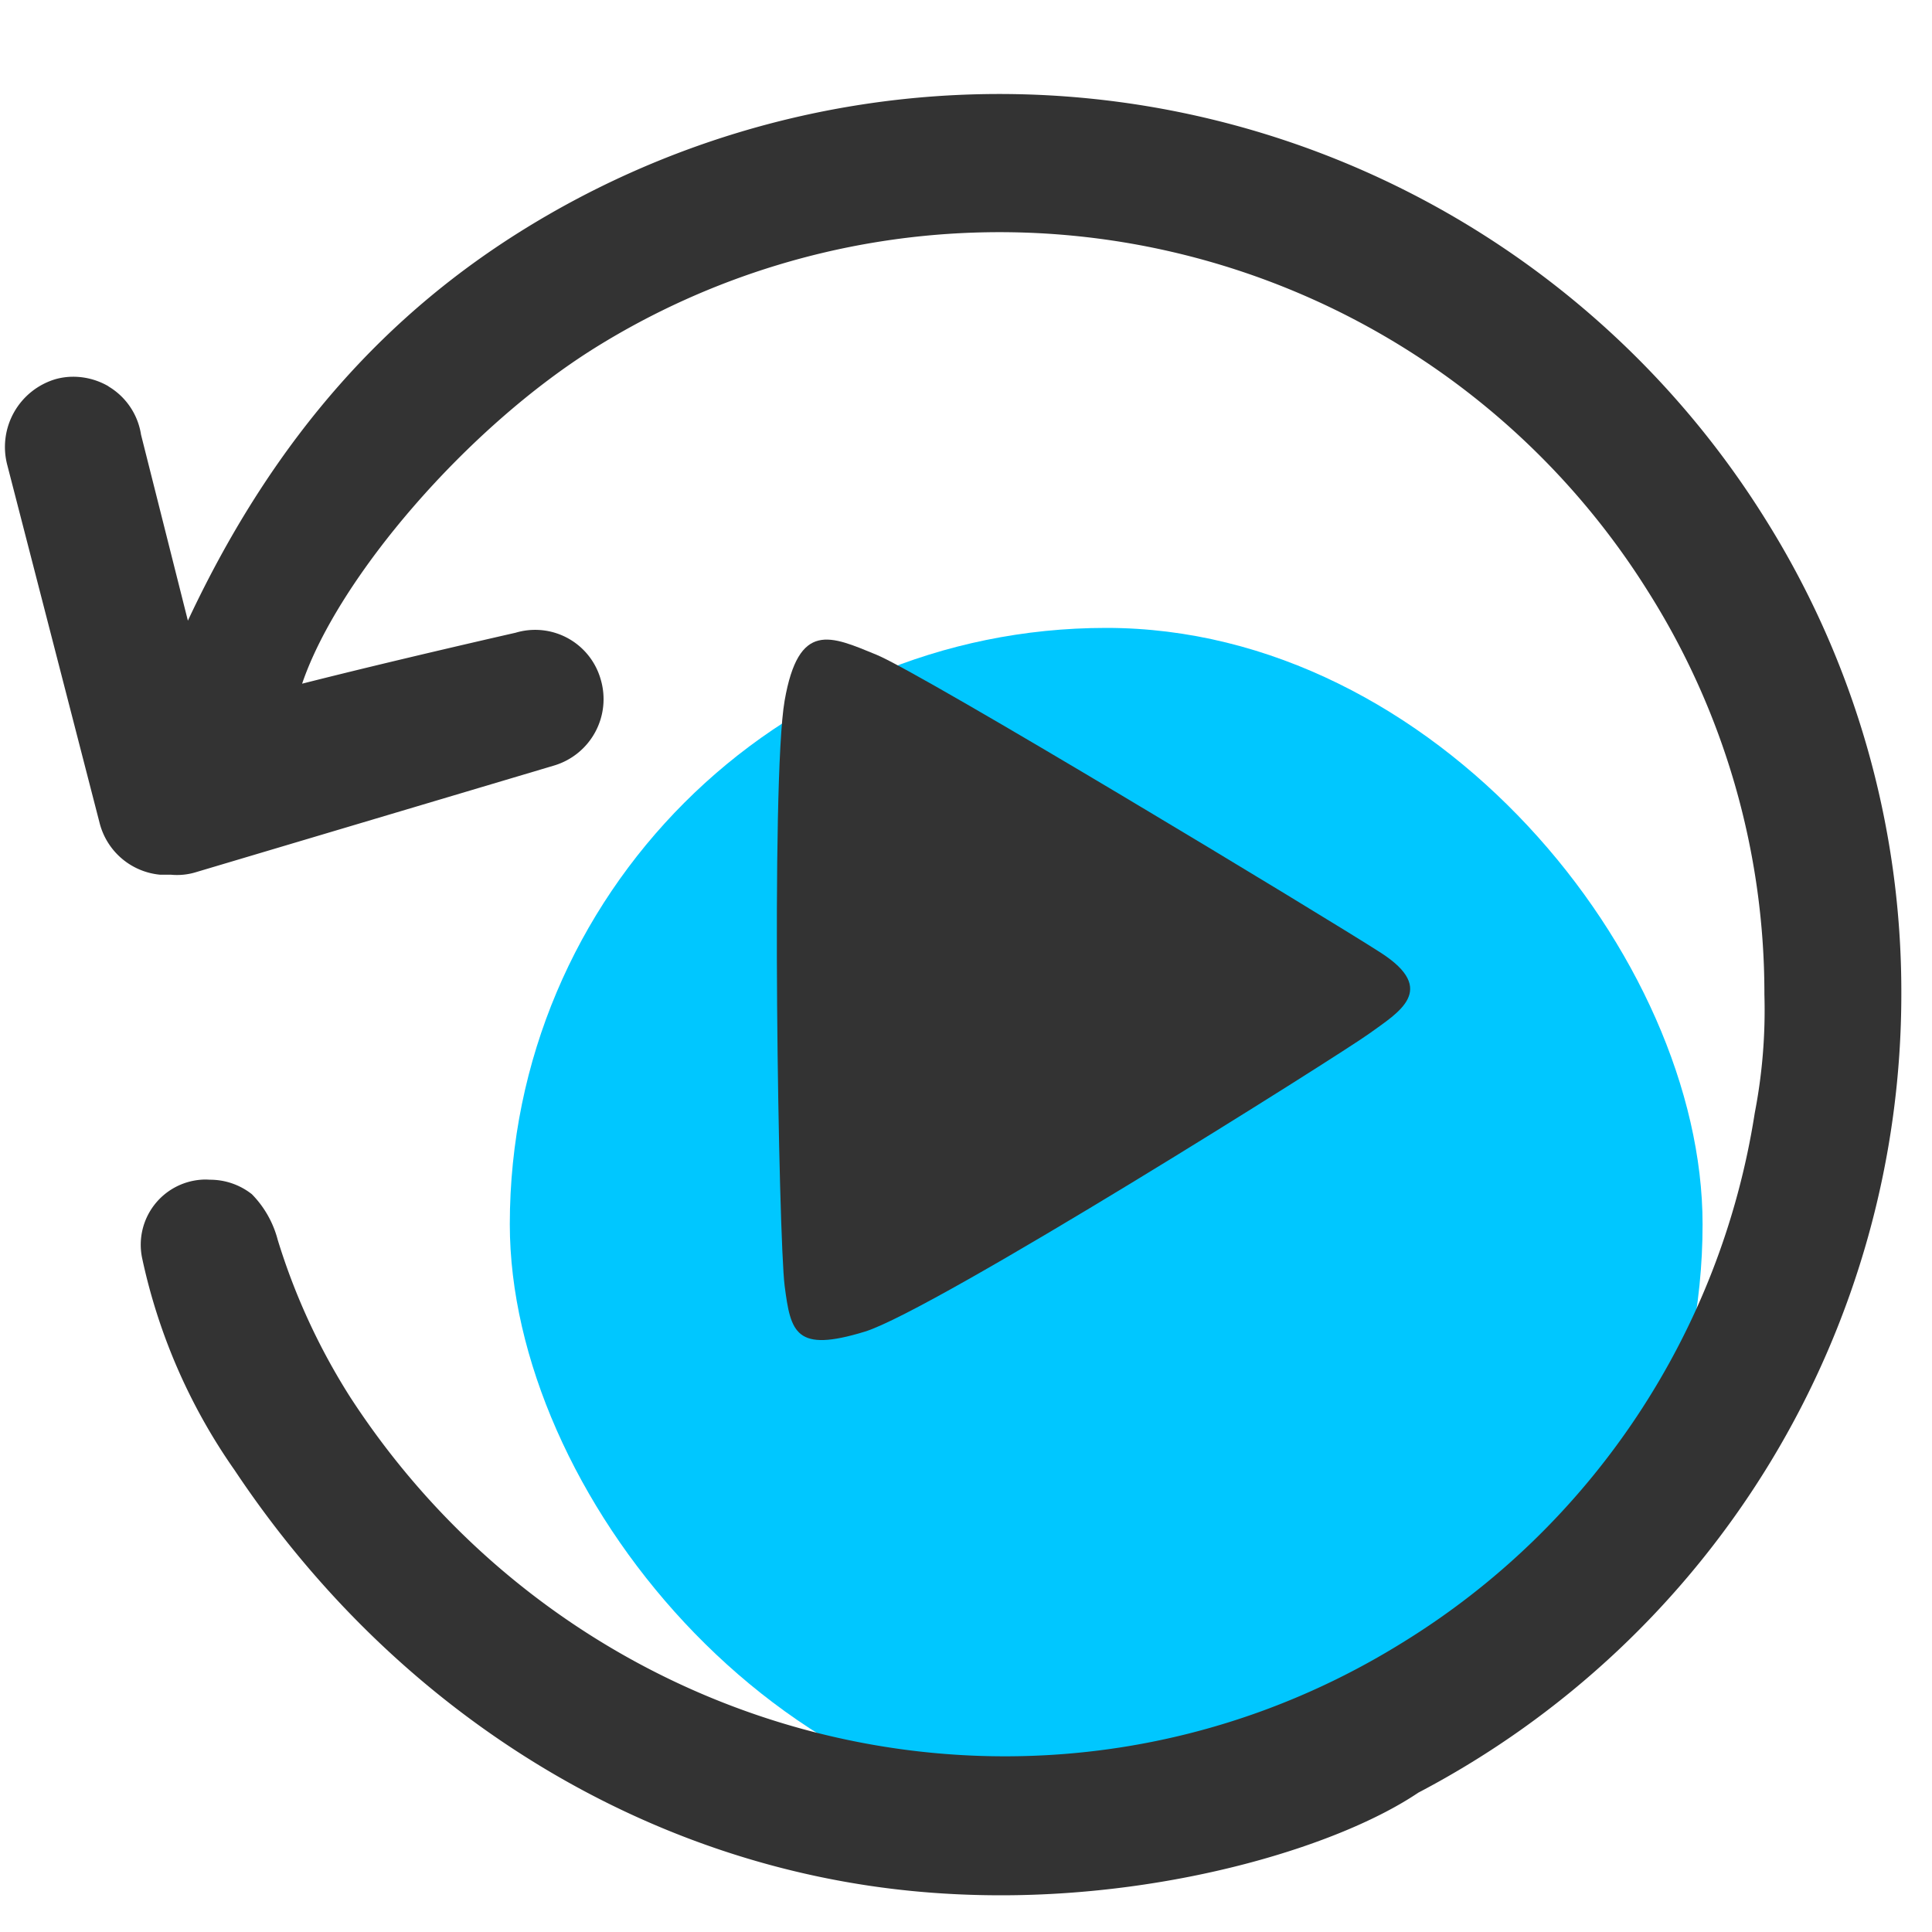
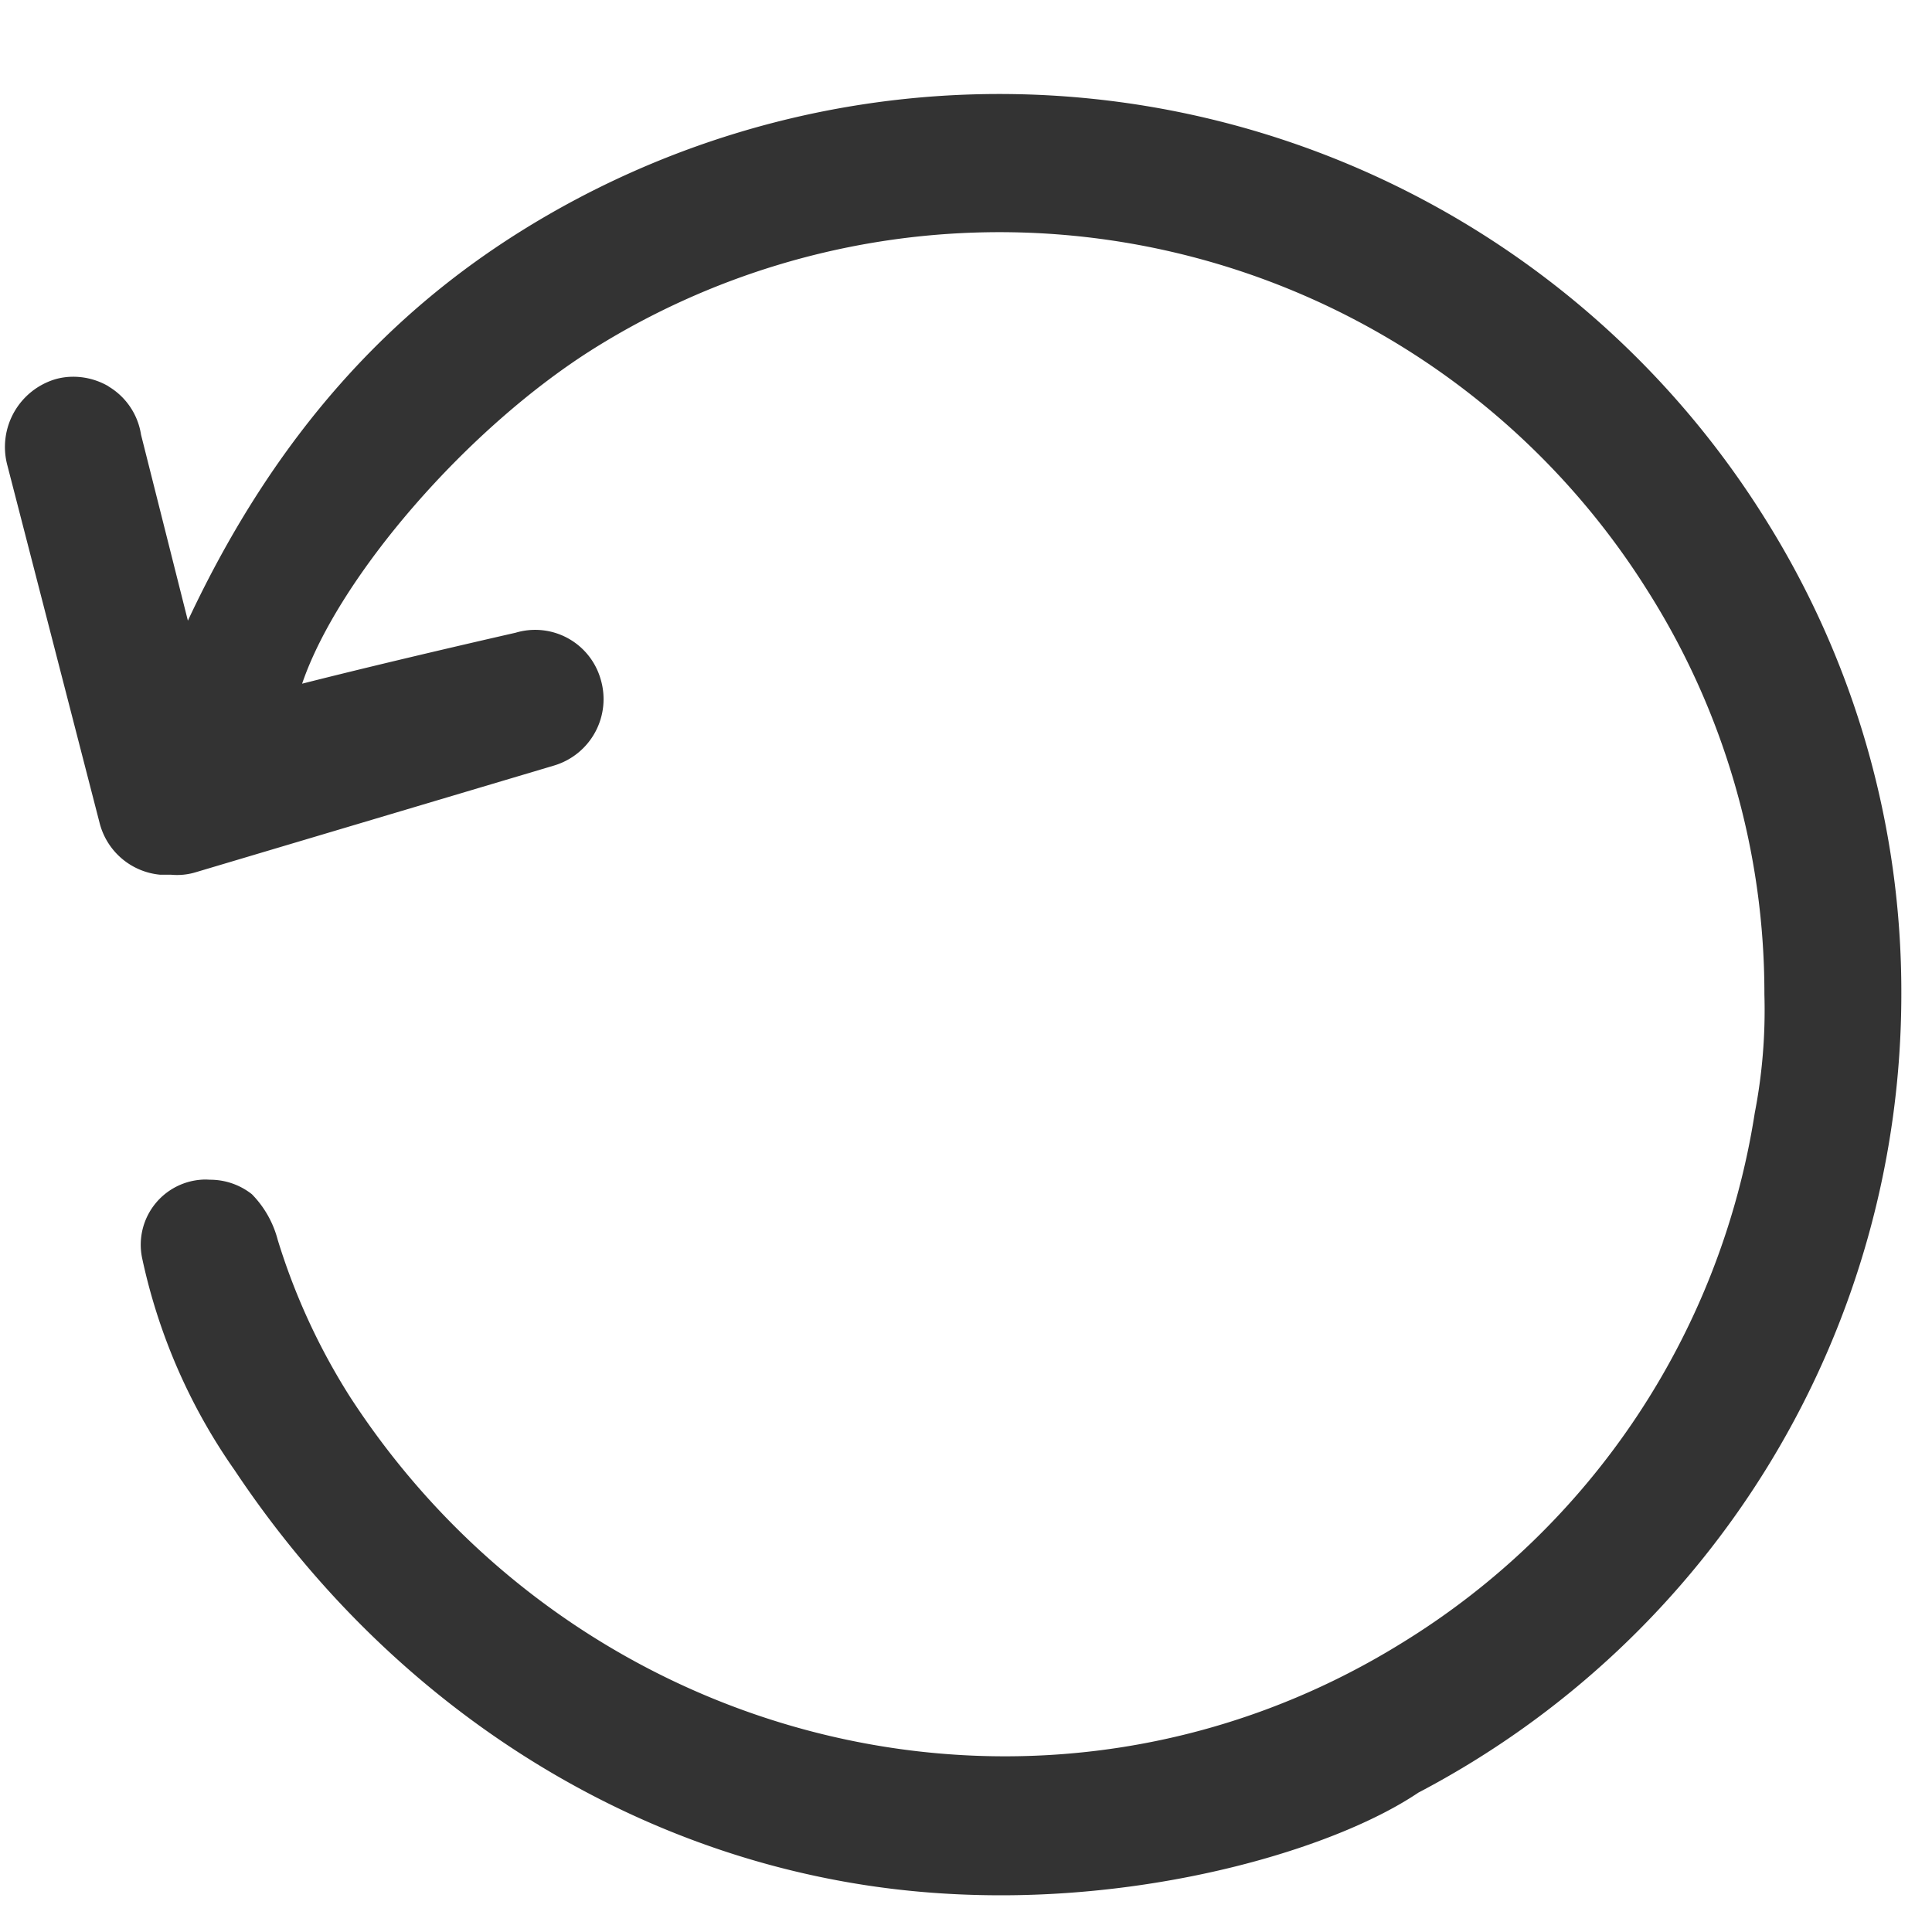
<svg xmlns="http://www.w3.org/2000/svg" id="图层_1" data-name="图层 1" viewBox="0 0 80 80">
  <defs>
    <style>.cls-1{fill:#00c7ff;}.cls-2{fill:#333;}</style>
  </defs>
  <title>领课教育系统官网图标</title>
-   <rect class="cls-1" x="21.11" y="26" width="49.39" height="49.39" rx="24.7" ry="24.7" />
  <path class="cls-2" d="M4.49,16a2.82,2.82,0,0,1,1.35,2L7.78,25.7c3.67-7.84,8.46-12.83,13.94-16.22a37.38,37.38,0,0,1,51.37,12,36.81,36.81,0,0,1,5.64,19.66,37.33,37.33,0,0,1-20,33.09c-3.22,2.17-10,4.25-17.28,4.25-1.14,0-2.28-.05-3.39-.15-11.19-1-21.58-7.29-28.35-17.46a24,24,0,0,1-3.83-8.8,2.7,2.7,0,0,1,2.44-3.22,2.11,2.11,0,0,1,.36,0,2.79,2.79,0,0,1,1.75.6,4.21,4.21,0,0,1,1.07,1.89,26.71,26.71,0,0,0,3,6.51C24,72.48,43.28,77.22,58.1,68A31.42,31.42,0,0,0,72.66,46.09a22.35,22.35,0,0,0,.4-4.91,31.15,31.15,0,0,0-4.85-16.74A31.68,31.68,0,0,0,24.69,14.37C19.33,17.7,14,23.93,12.51,28.31c3.94-1,8.84-2.11,8.84-2.11a2.82,2.82,0,0,1,3.52,1.92,2.87,2.87,0,0,1-1.93,3.58L8.13,36.11a2.67,2.67,0,0,1-1.05.11c-.24,0-.35,0-.45,0a2.86,2.86,0,0,1-2.51-2.16L.3,19.25a2.93,2.93,0,0,1,2-3.55,2.72,2.72,0,0,1,.72-.1A2.9,2.9,0,0,1,4.5,16Zm0,0" />
-   <path class="cls-2" d="M57.19,39.46c-2.36-1.52-19-11.57-20.9-12.35s-3.22-1.42-3.8,1.9-.25,22.29,0,24.23.45,2.78,3.32,1.9,19.7-11.48,20.9-12.35,2.84-1.8.48-3.33Zm0,0" />
</svg>